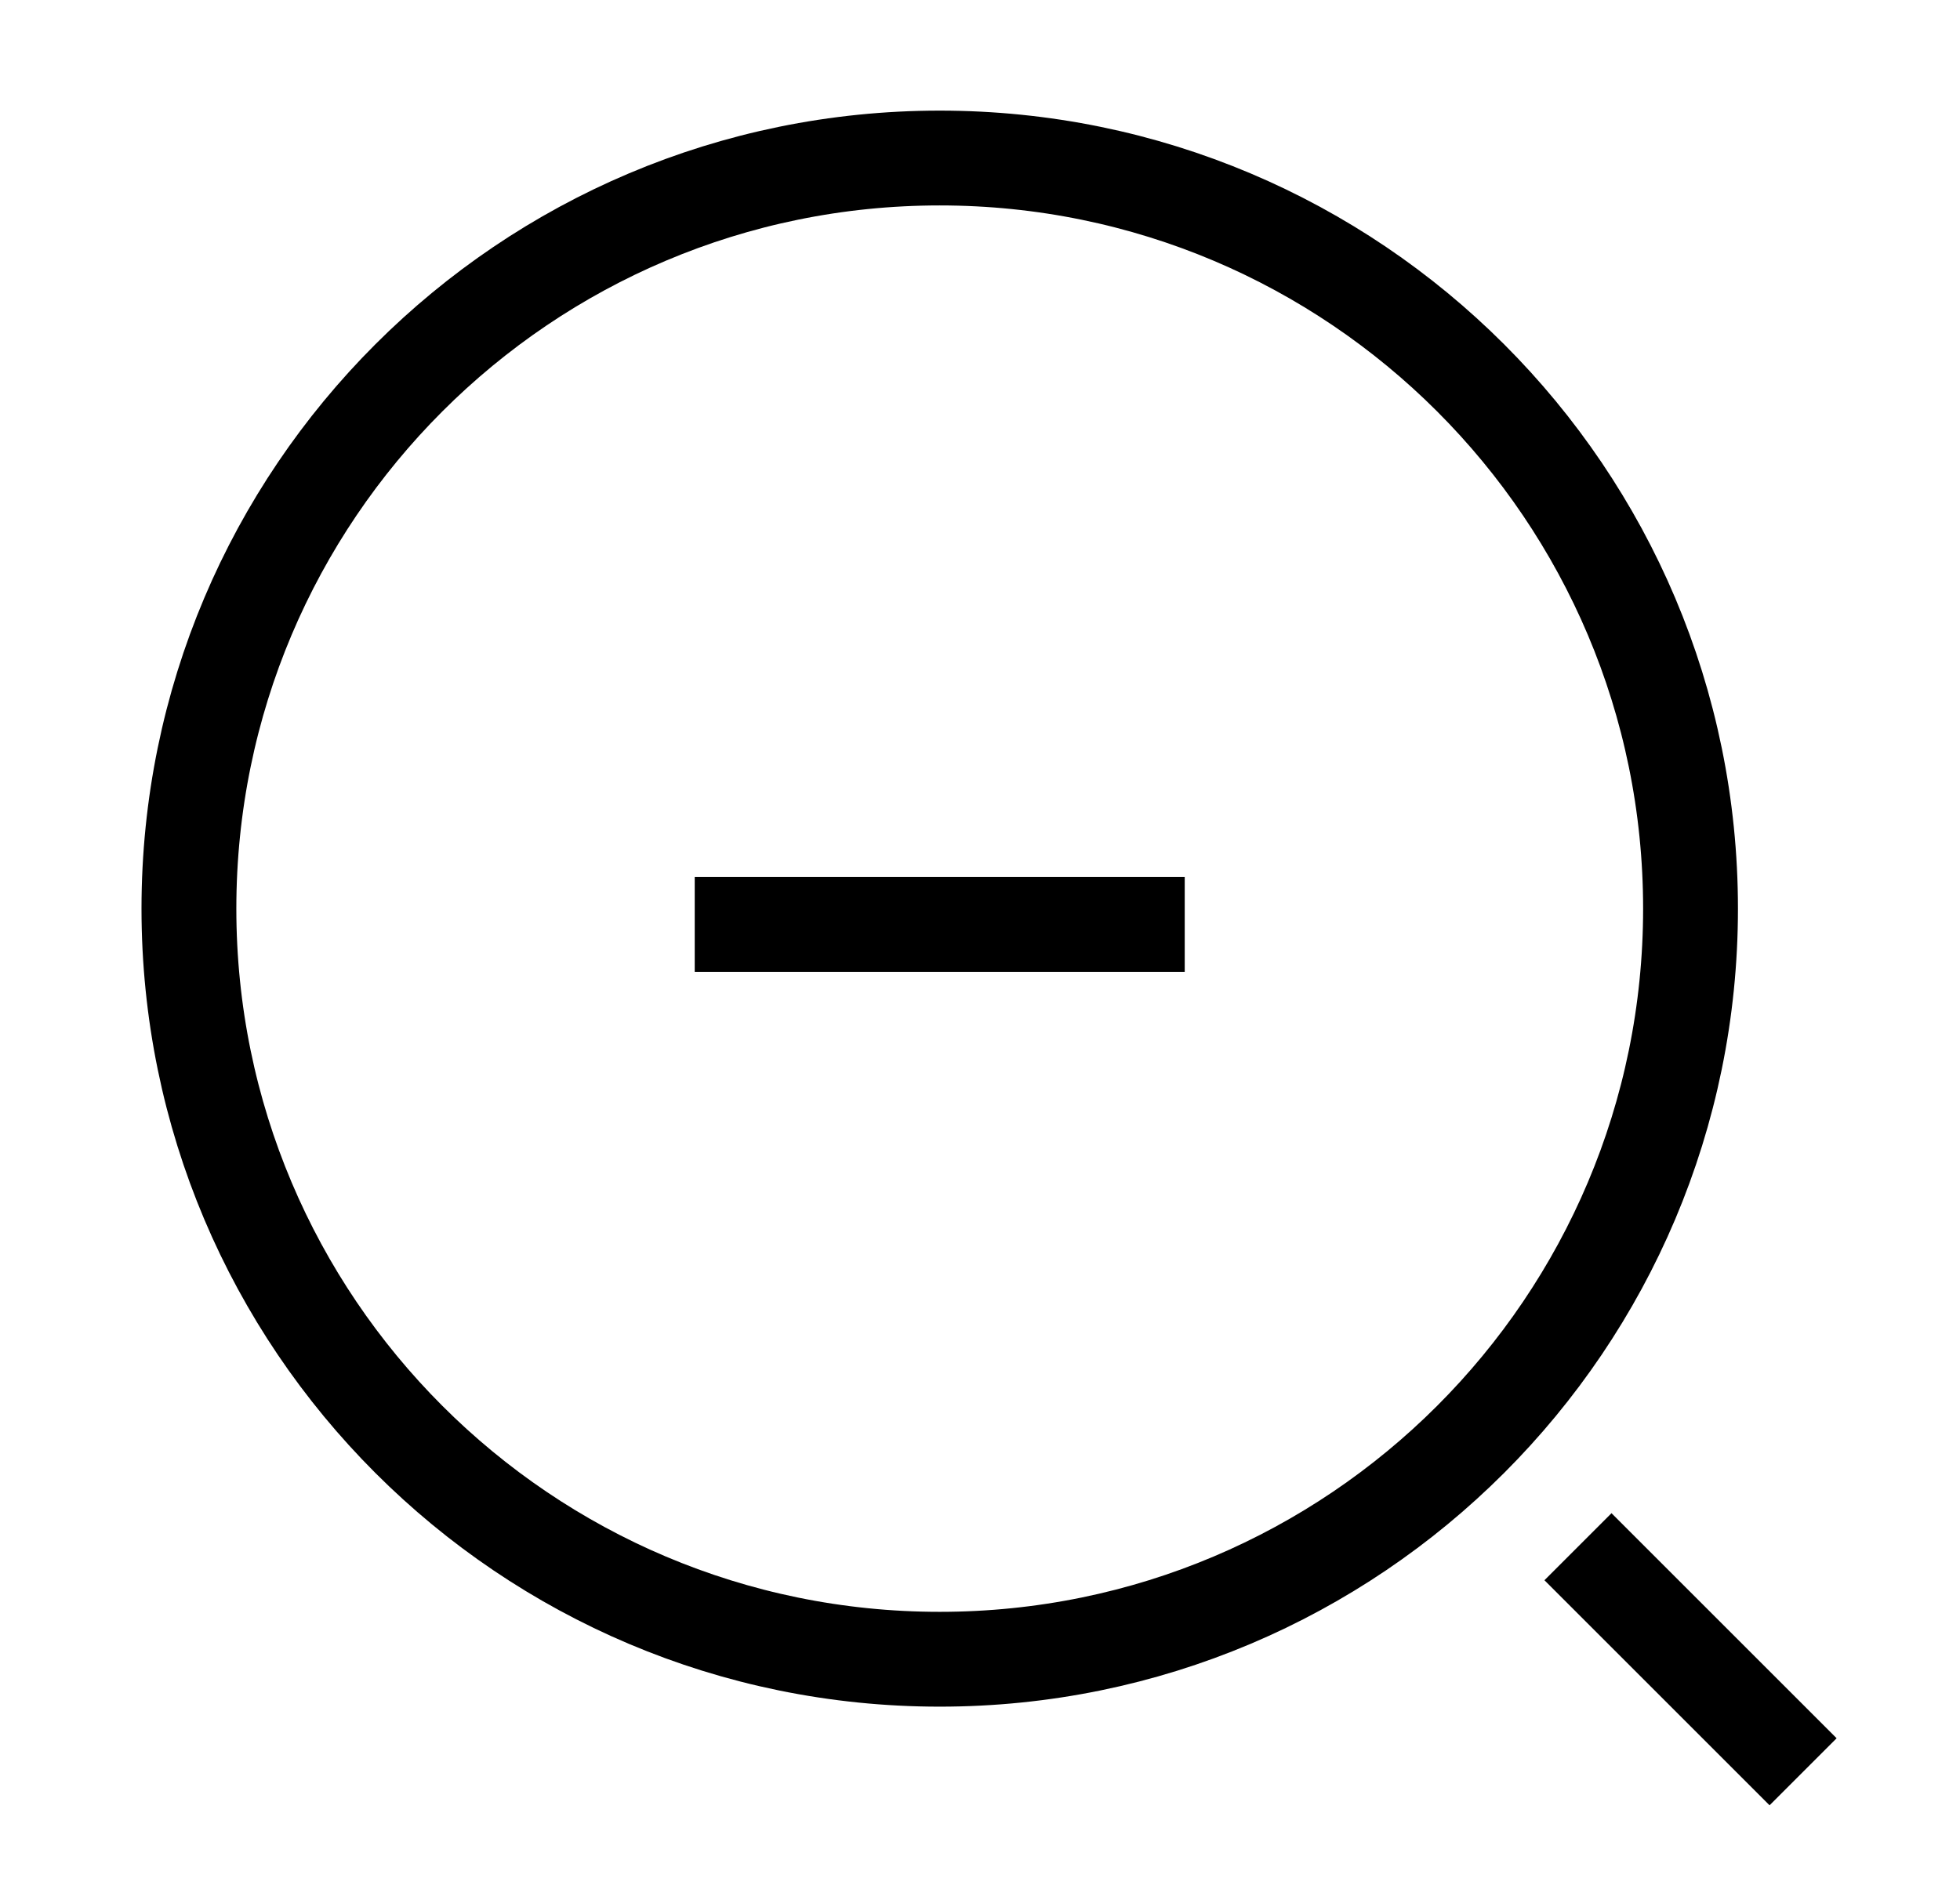
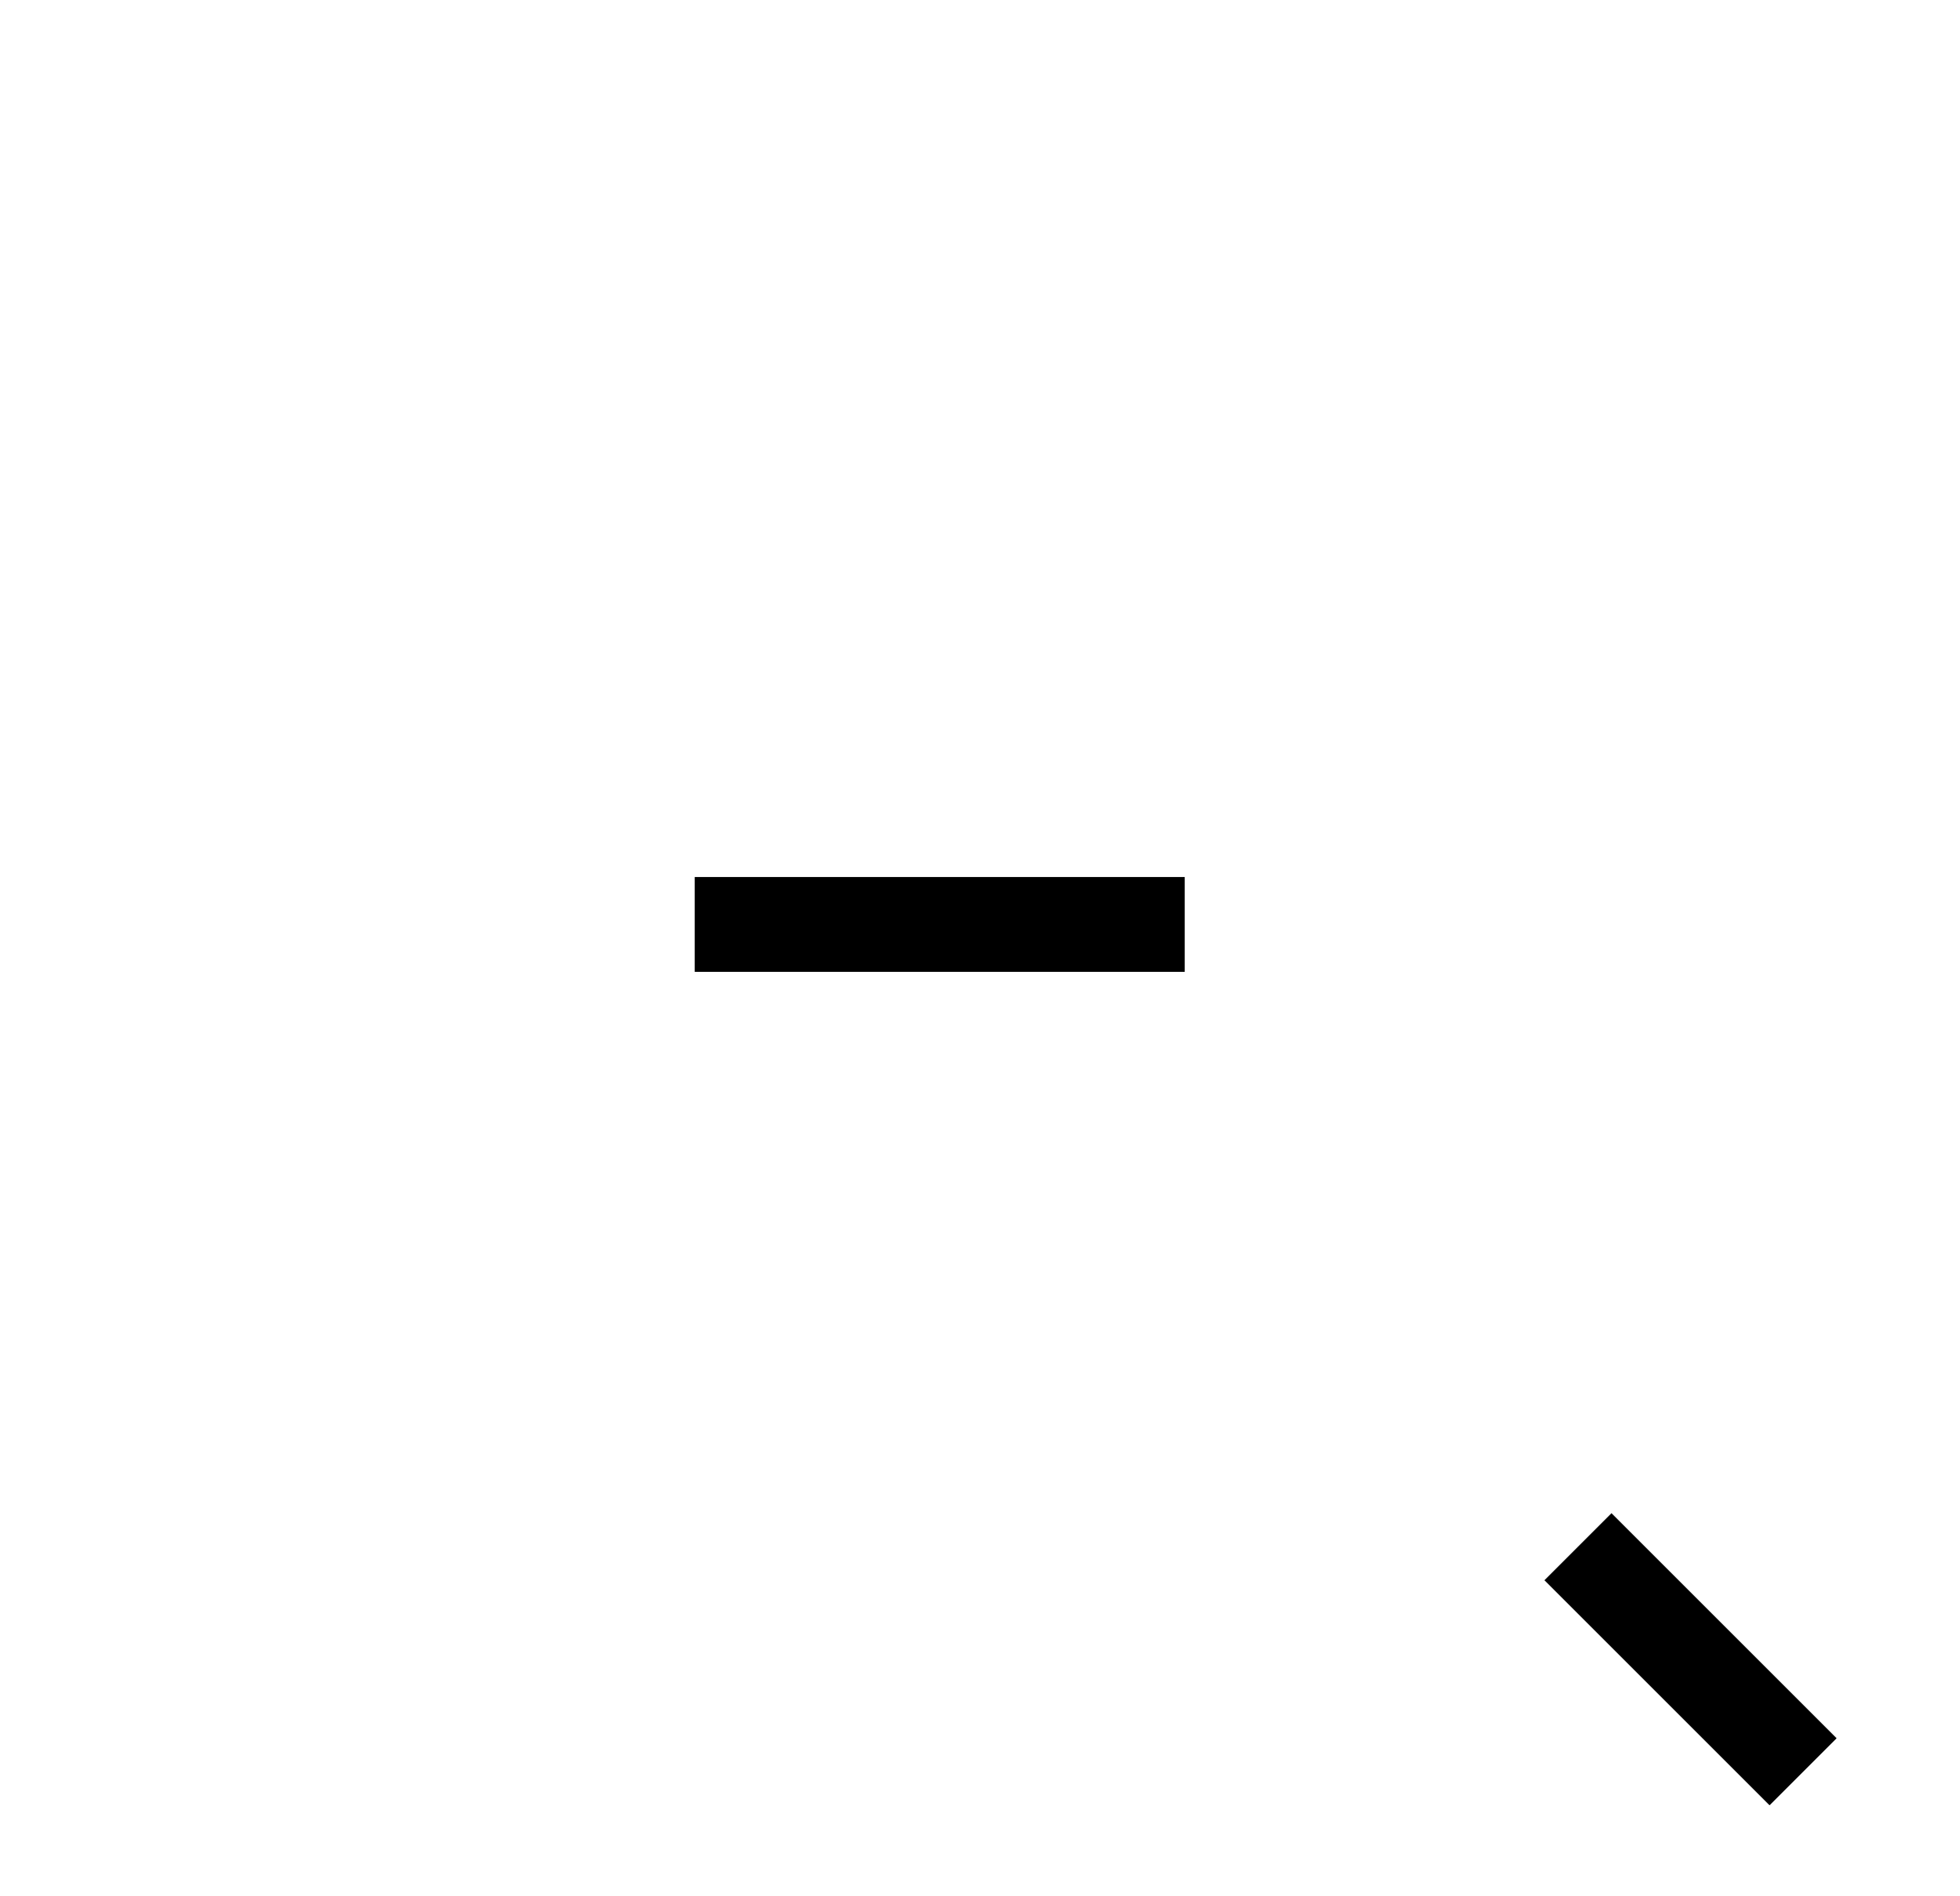
<svg xmlns="http://www.w3.org/2000/svg" width="31" height="30" viewBox="0 0 31 30" fill="none">
  <path d="M11.738 14.625H17.988" stroke="black" stroke-width="1.5" stroke-linecap="square" stroke-linejoin="round" />
-   <path d="M14.863 26.25C21.422 26.25 26.738 20.933 26.738 14.375C26.738 7.817 21.422 2.5 14.863 2.5C8.305 2.5 2.988 7.817 2.988 14.375C2.988 20.933 8.305 26.25 14.863 26.25Z" stroke="black" stroke-width="1.5" stroke-linecap="round" stroke-linejoin="round" />
  <path d="M27.988 27.5L25.488 25" stroke="black" stroke-width="1.5" stroke-linecap="square" stroke-linejoin="round" />
</svg>